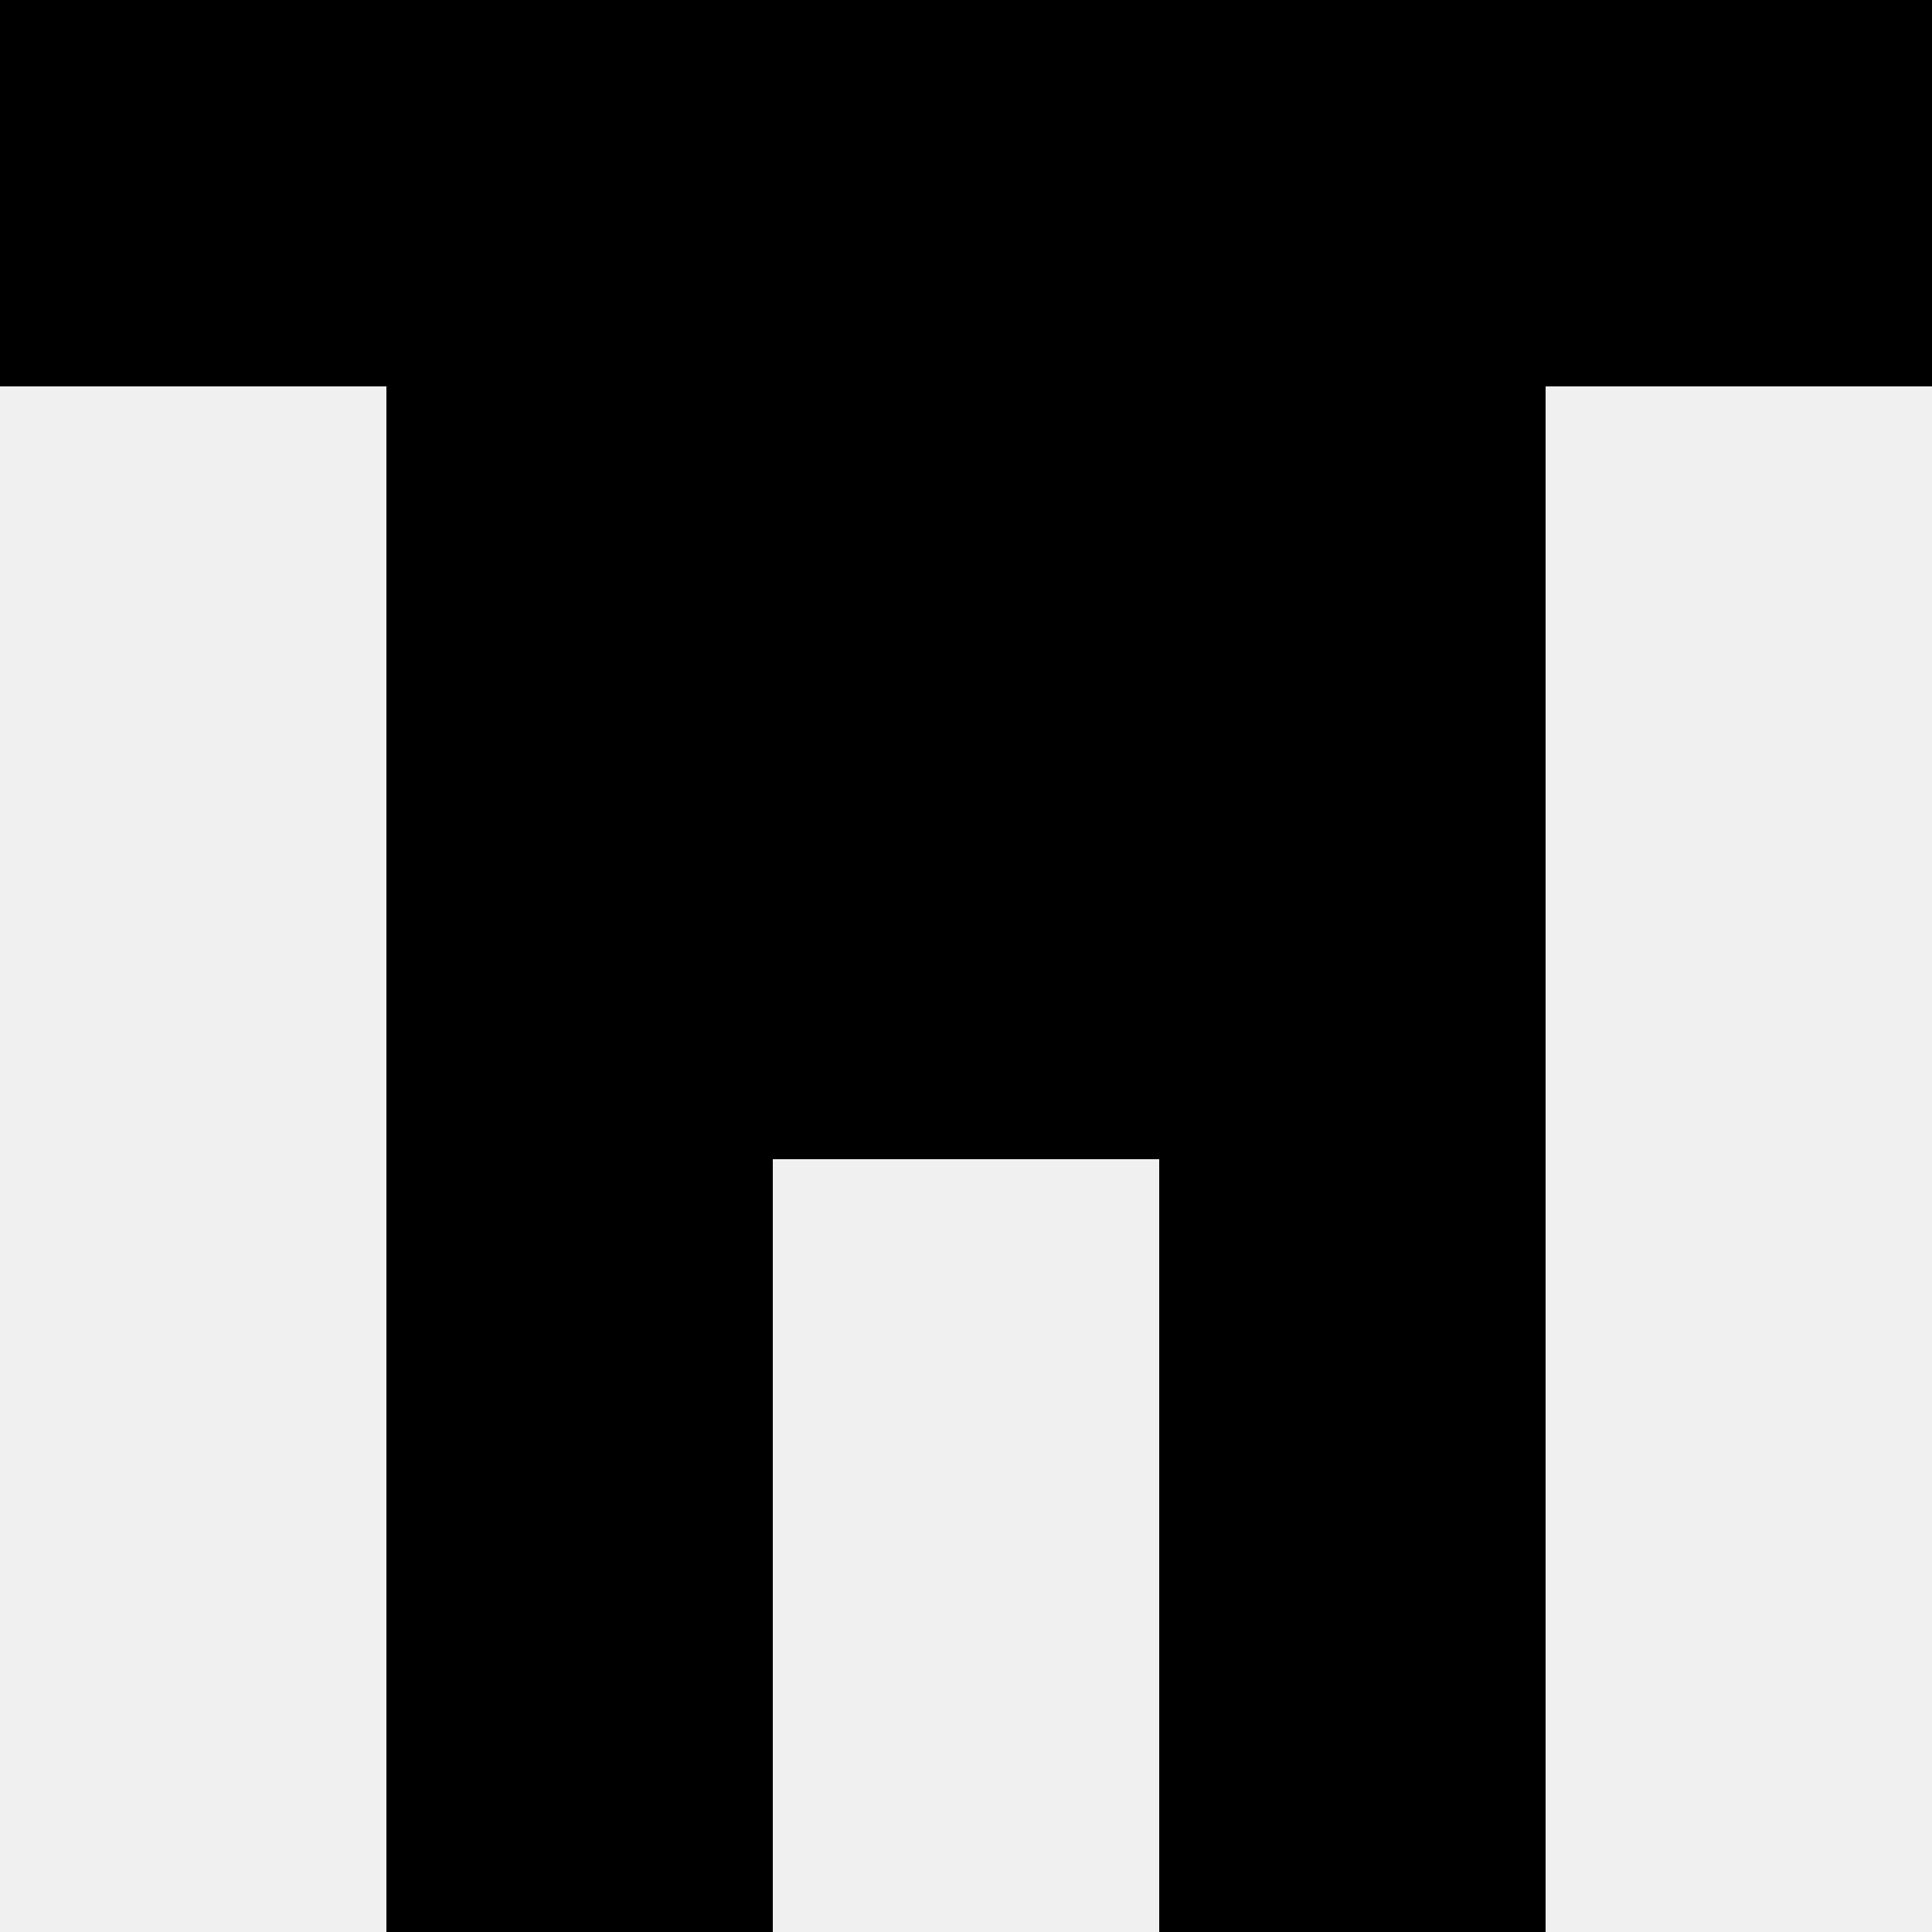
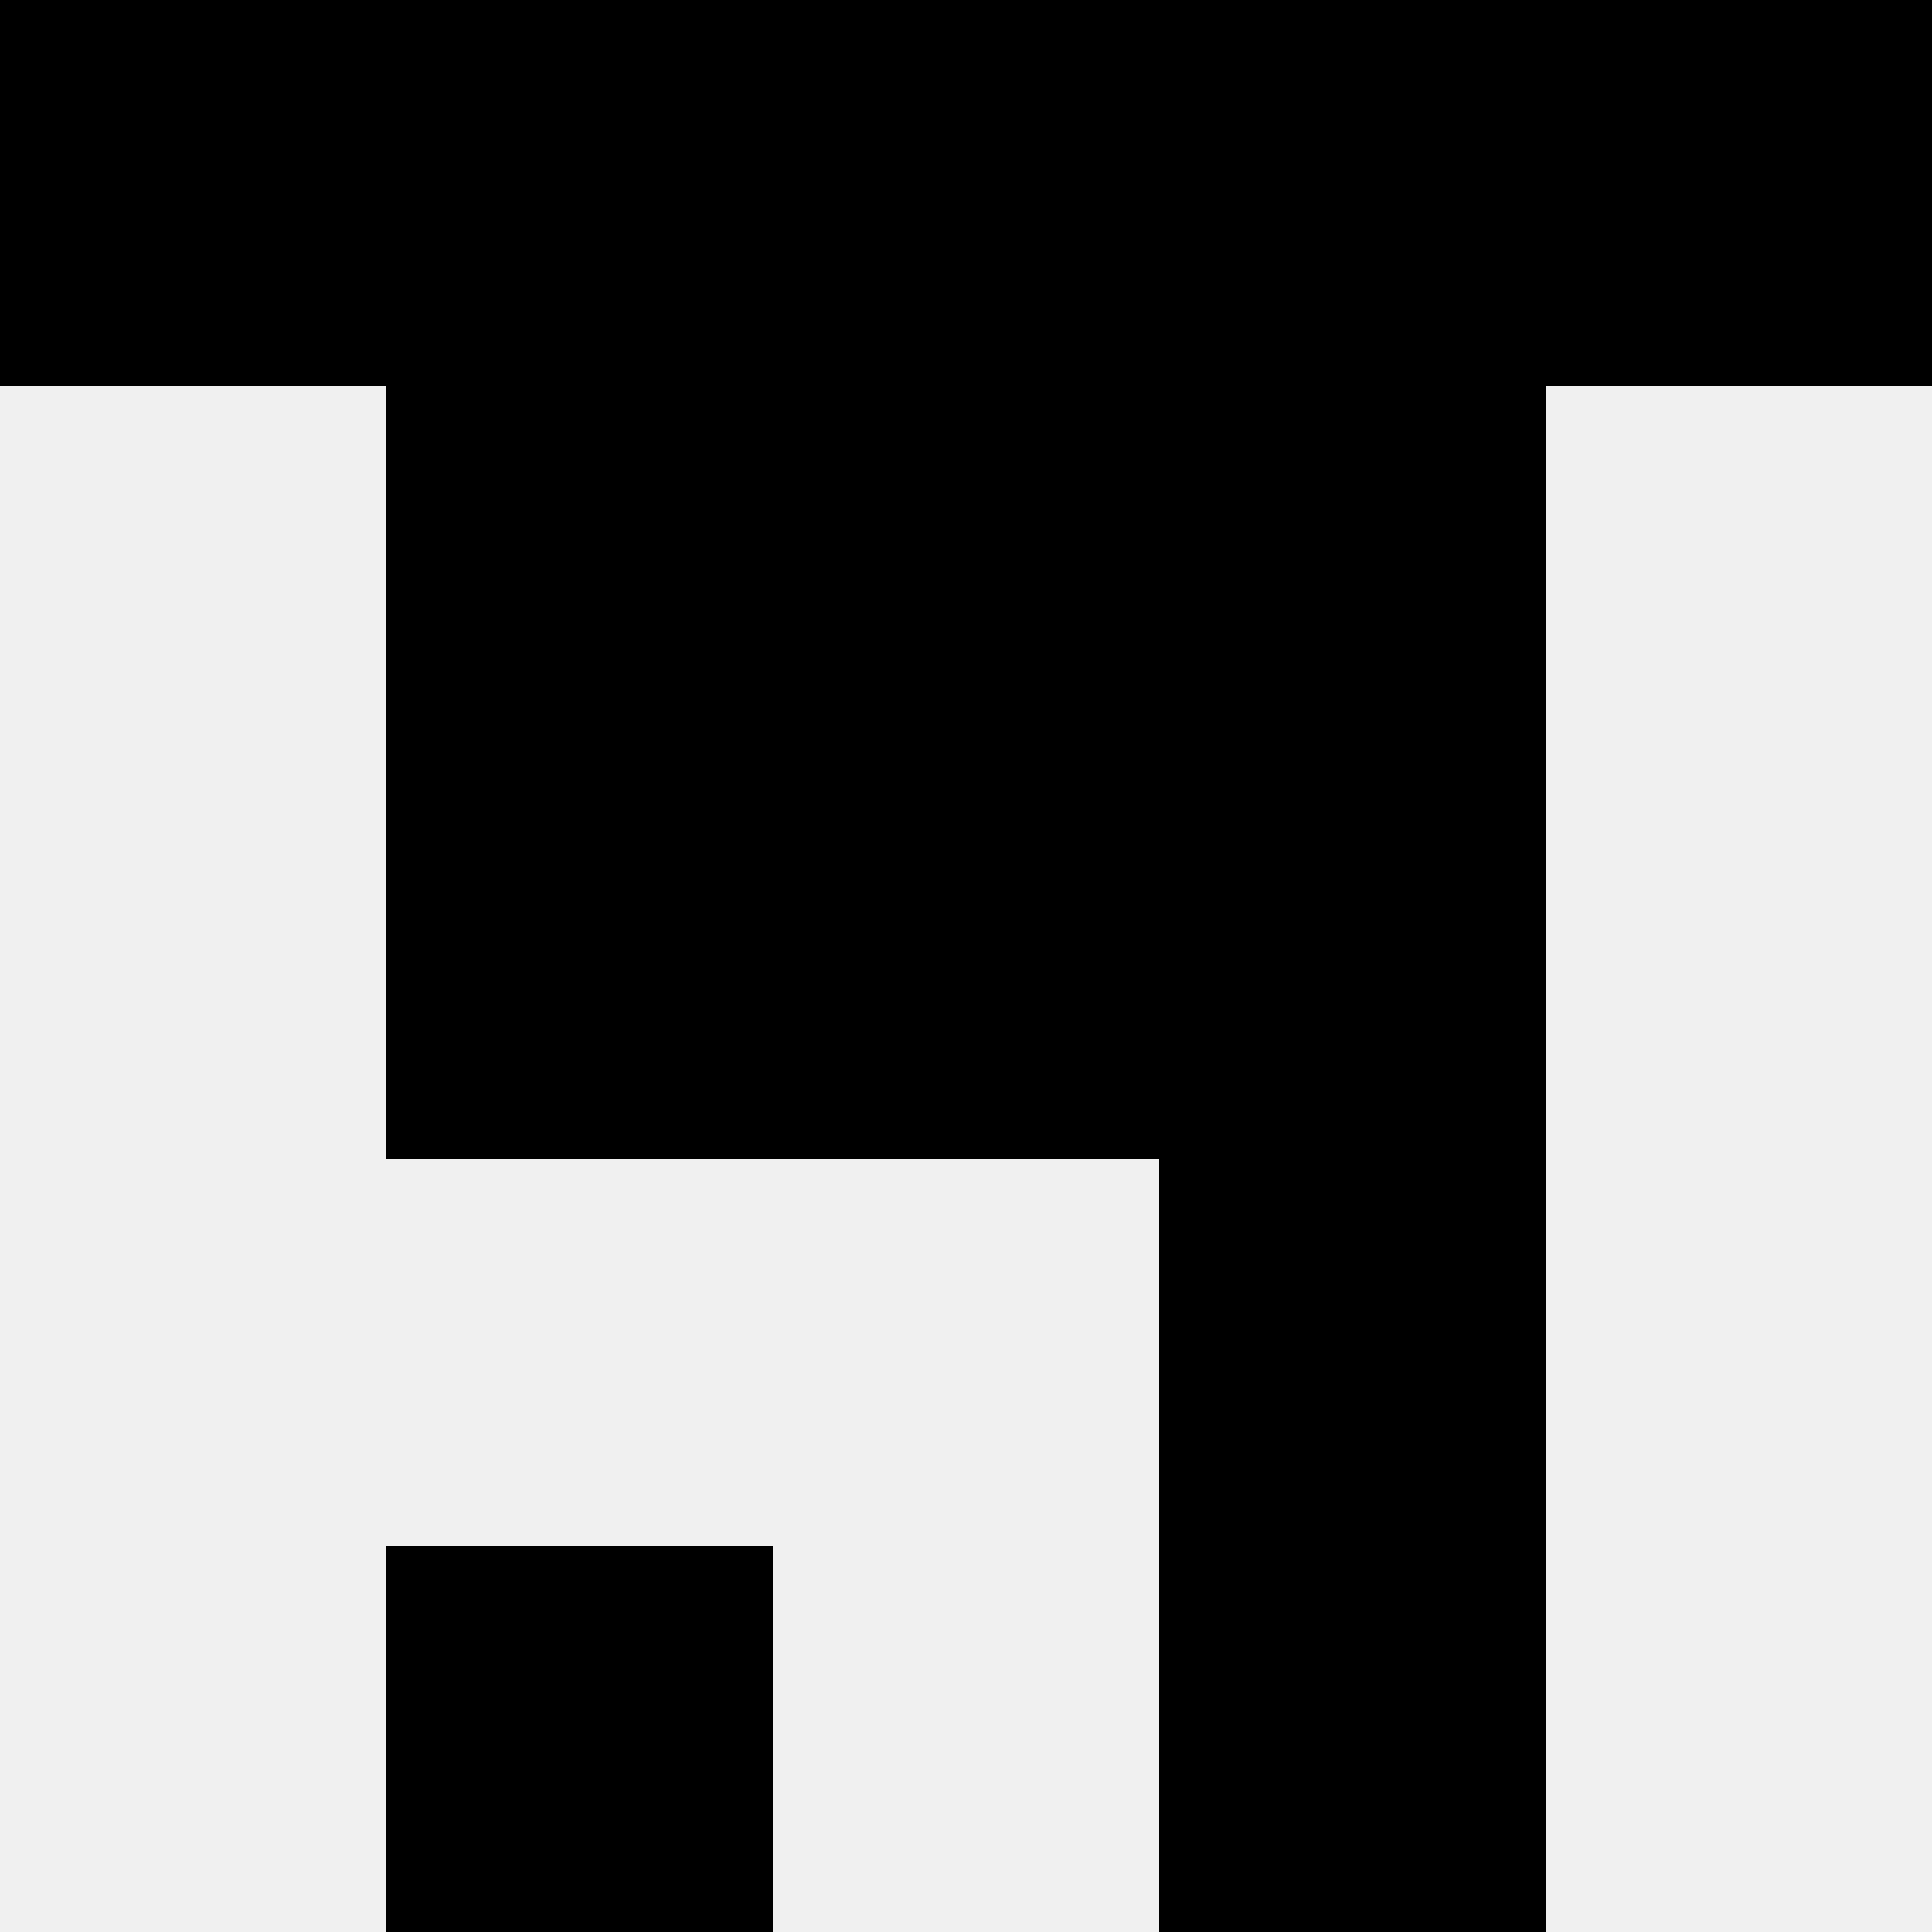
<svg xmlns="http://www.w3.org/2000/svg" width="80" height="80">
  <rect width="100%" height="100%" fill="#f0f0f0" />
  <rect x="0" y="0" width="16" height="16" fill="hsl(244, 70%, 50%)" />
  <rect x="64" y="0" width="16" height="16" fill="hsl(244, 70%, 50%)" />
  <rect x="16" y="0" width="16" height="16" fill="hsl(244, 70%, 50%)" />
  <rect x="48" y="0" width="16" height="16" fill="hsl(244, 70%, 50%)" />
-   <rect x="32" y="0" width="16" height="16" fill="hsl(244, 70%, 50%)" />
  <rect x="32" y="0" width="16" height="16" fill="hsl(244, 70%, 50%)" />
  <rect x="16" y="16" width="16" height="16" fill="hsl(244, 70%, 50%)" />
  <rect x="48" y="16" width="16" height="16" fill="hsl(244, 70%, 50%)" />
  <rect x="32" y="16" width="16" height="16" fill="hsl(244, 70%, 50%)" />
  <rect x="32" y="16" width="16" height="16" fill="hsl(244, 70%, 50%)" />
  <rect x="16" y="32" width="16" height="16" fill="hsl(244, 70%, 50%)" />
  <rect x="48" y="32" width="16" height="16" fill="hsl(244, 70%, 50%)" />
  <rect x="32" y="32" width="16" height="16" fill="hsl(244, 70%, 50%)" />
  <rect x="32" y="32" width="16" height="16" fill="hsl(244, 70%, 50%)" />
-   <rect x="16" y="48" width="16" height="16" fill="hsl(244, 70%, 50%)" />
  <rect x="48" y="48" width="16" height="16" fill="hsl(244, 70%, 50%)" />
  <rect x="16" y="64" width="16" height="16" fill="hsl(244, 70%, 50%)" />
  <rect x="48" y="64" width="16" height="16" fill="hsl(244, 70%, 50%)" />
</svg>